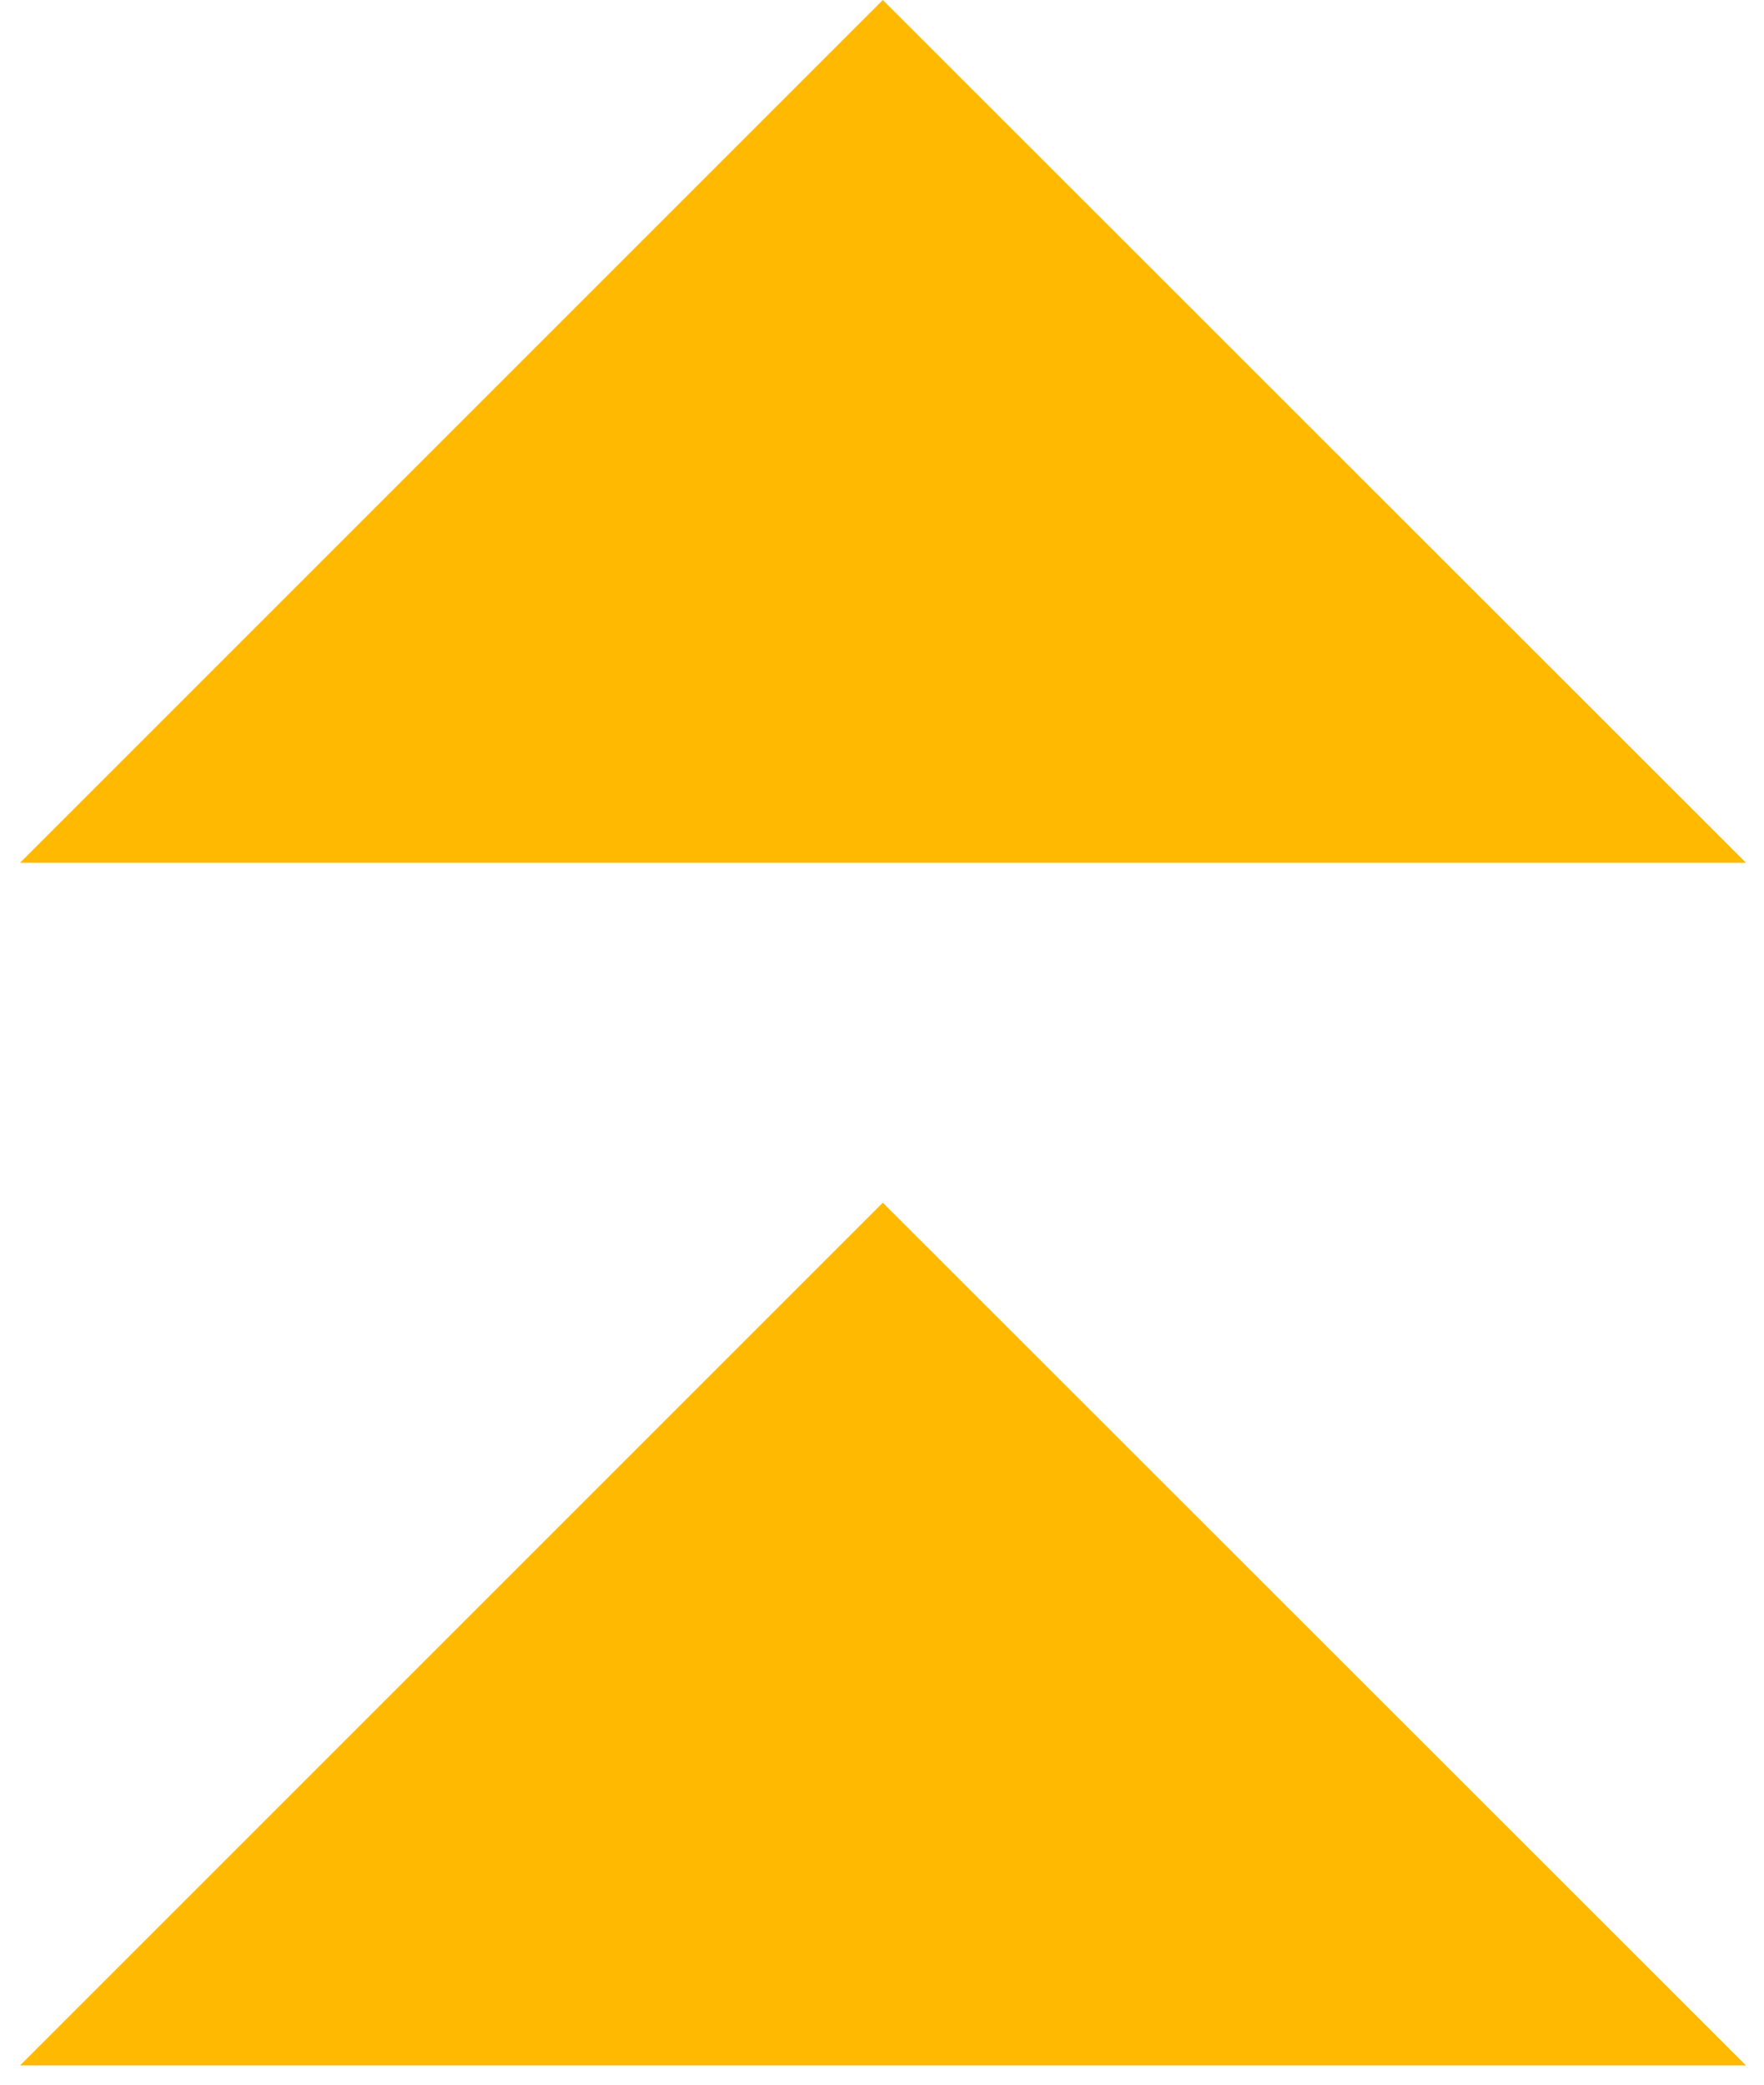
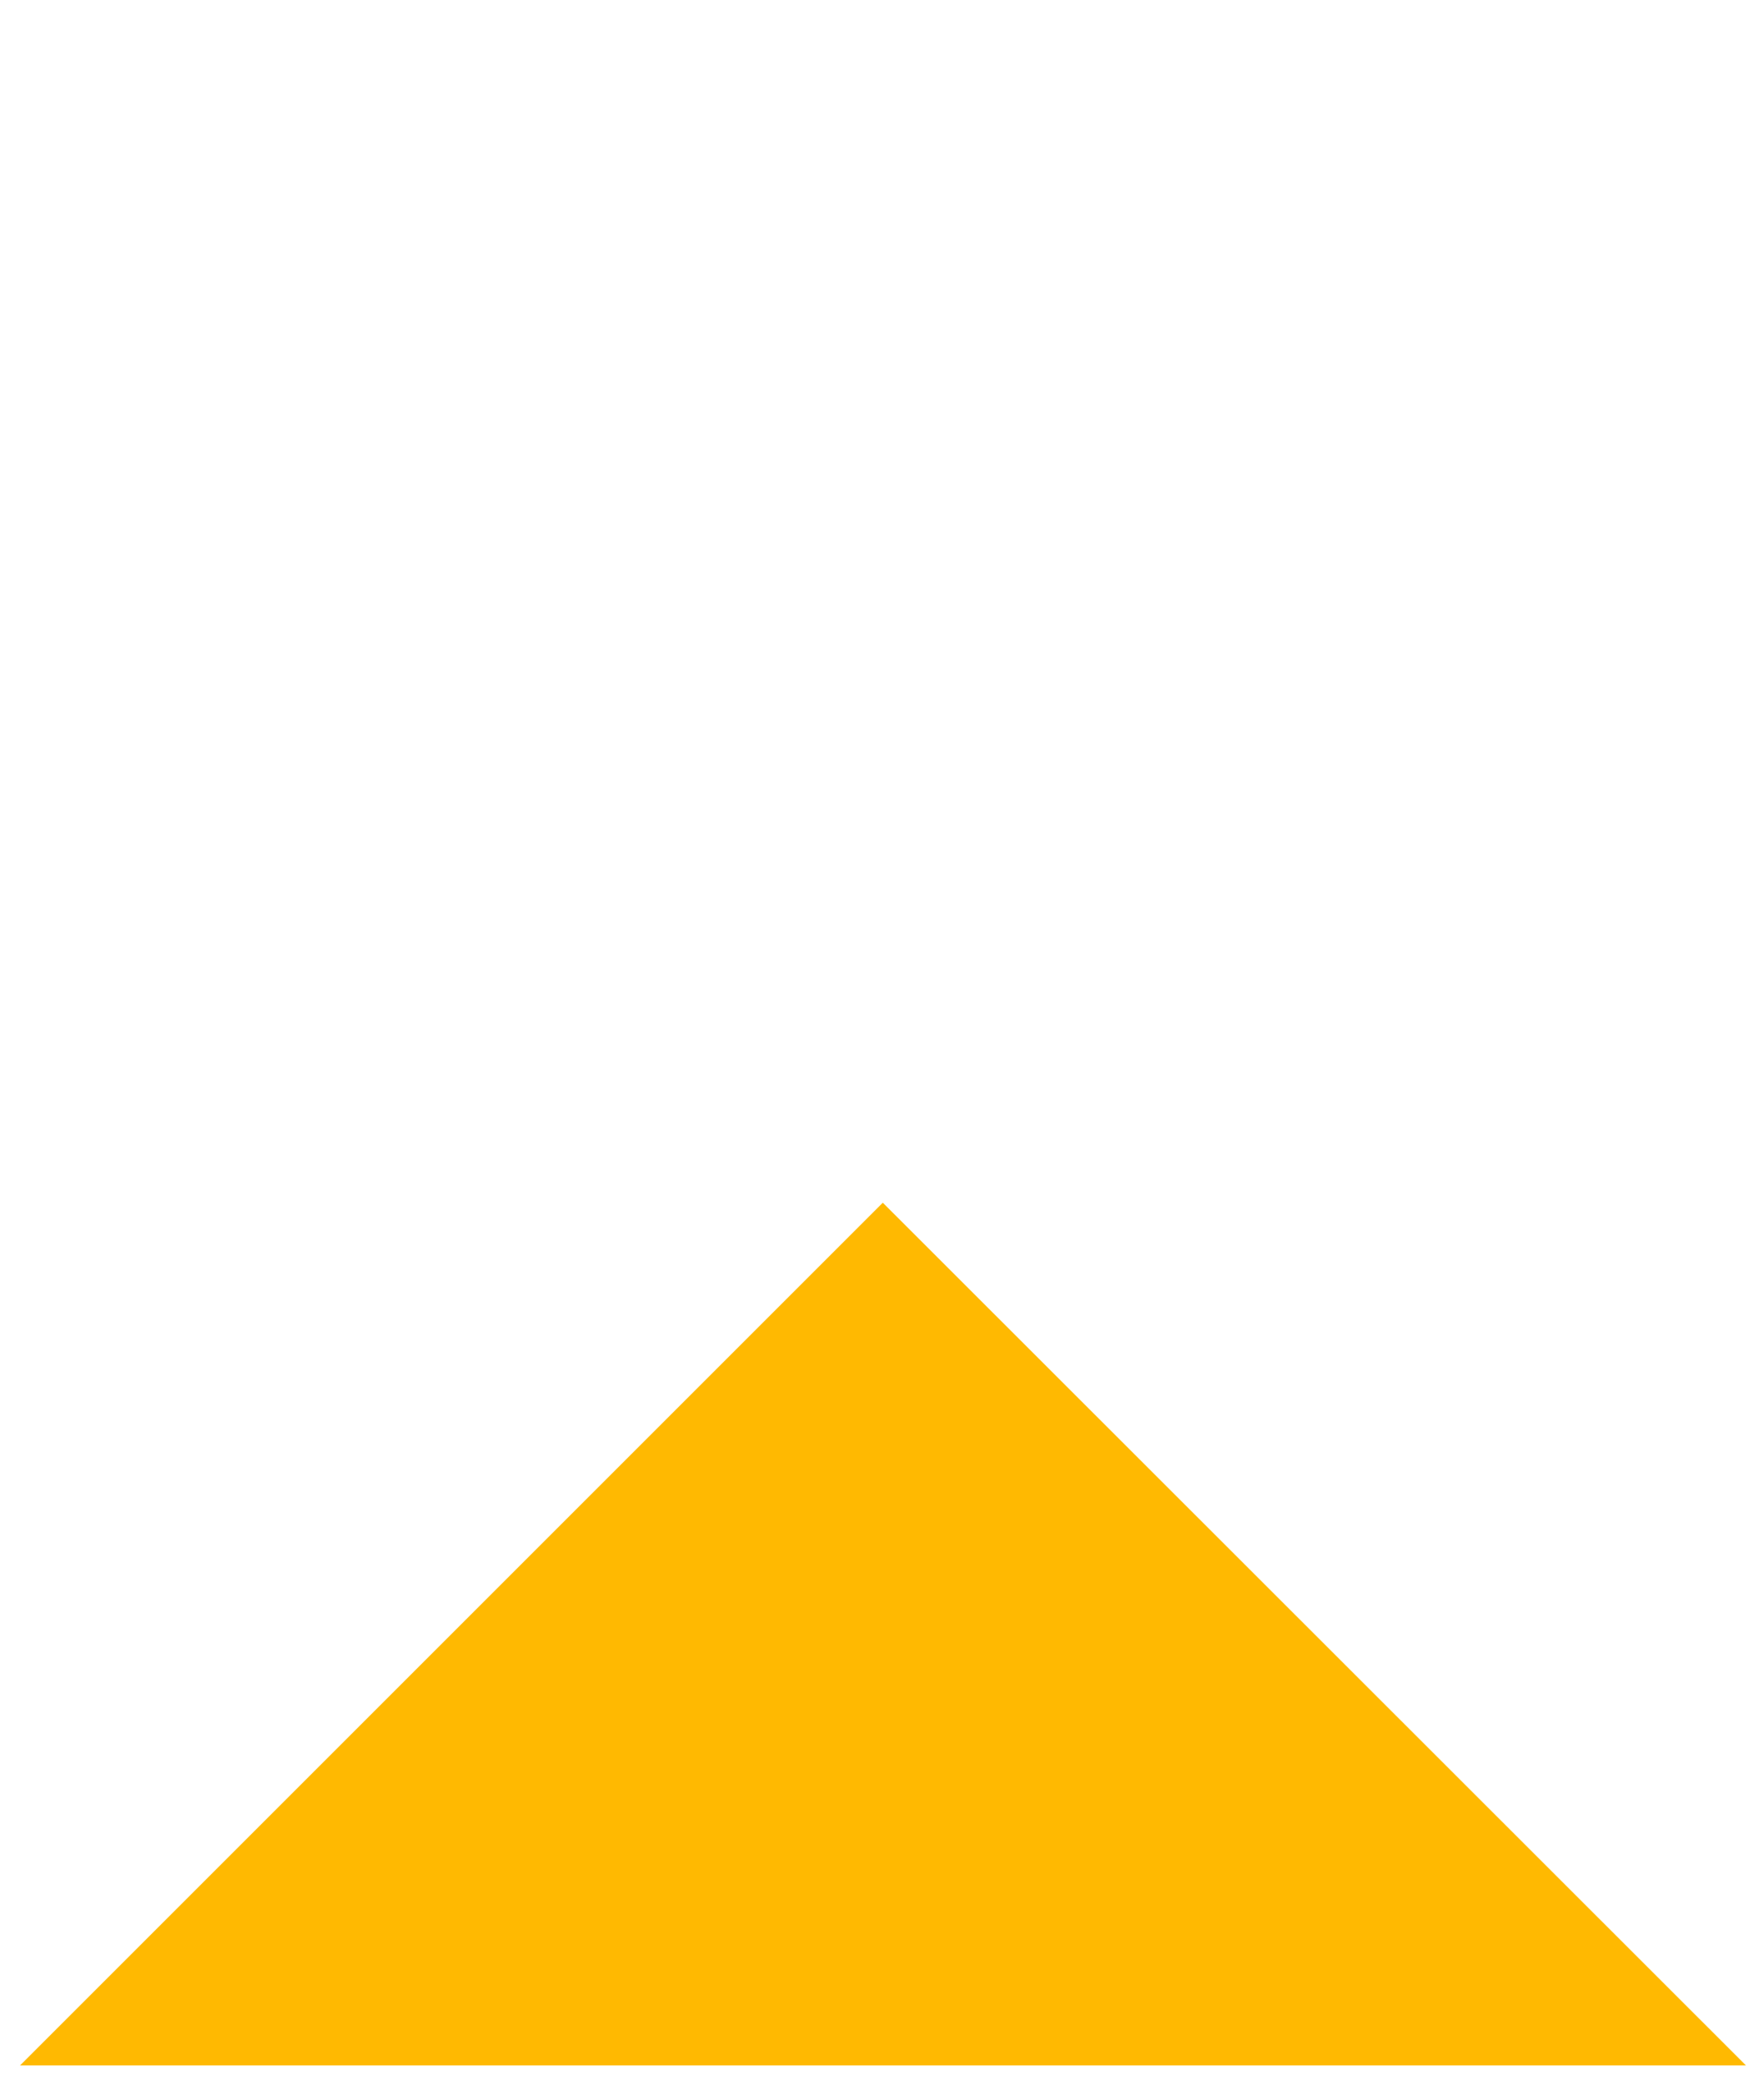
<svg xmlns="http://www.w3.org/2000/svg" width="44" height="52" viewBox="0 0 44 52" fill="none">
-   <path d="M22.02 0L0.5 21.52H43.55L22.02 0Z" fill="#FFB901" />
  <path d="M22.02 30L0.5 51.52H43.55L22.02 30Z" fill="#FFB901" />
</svg>